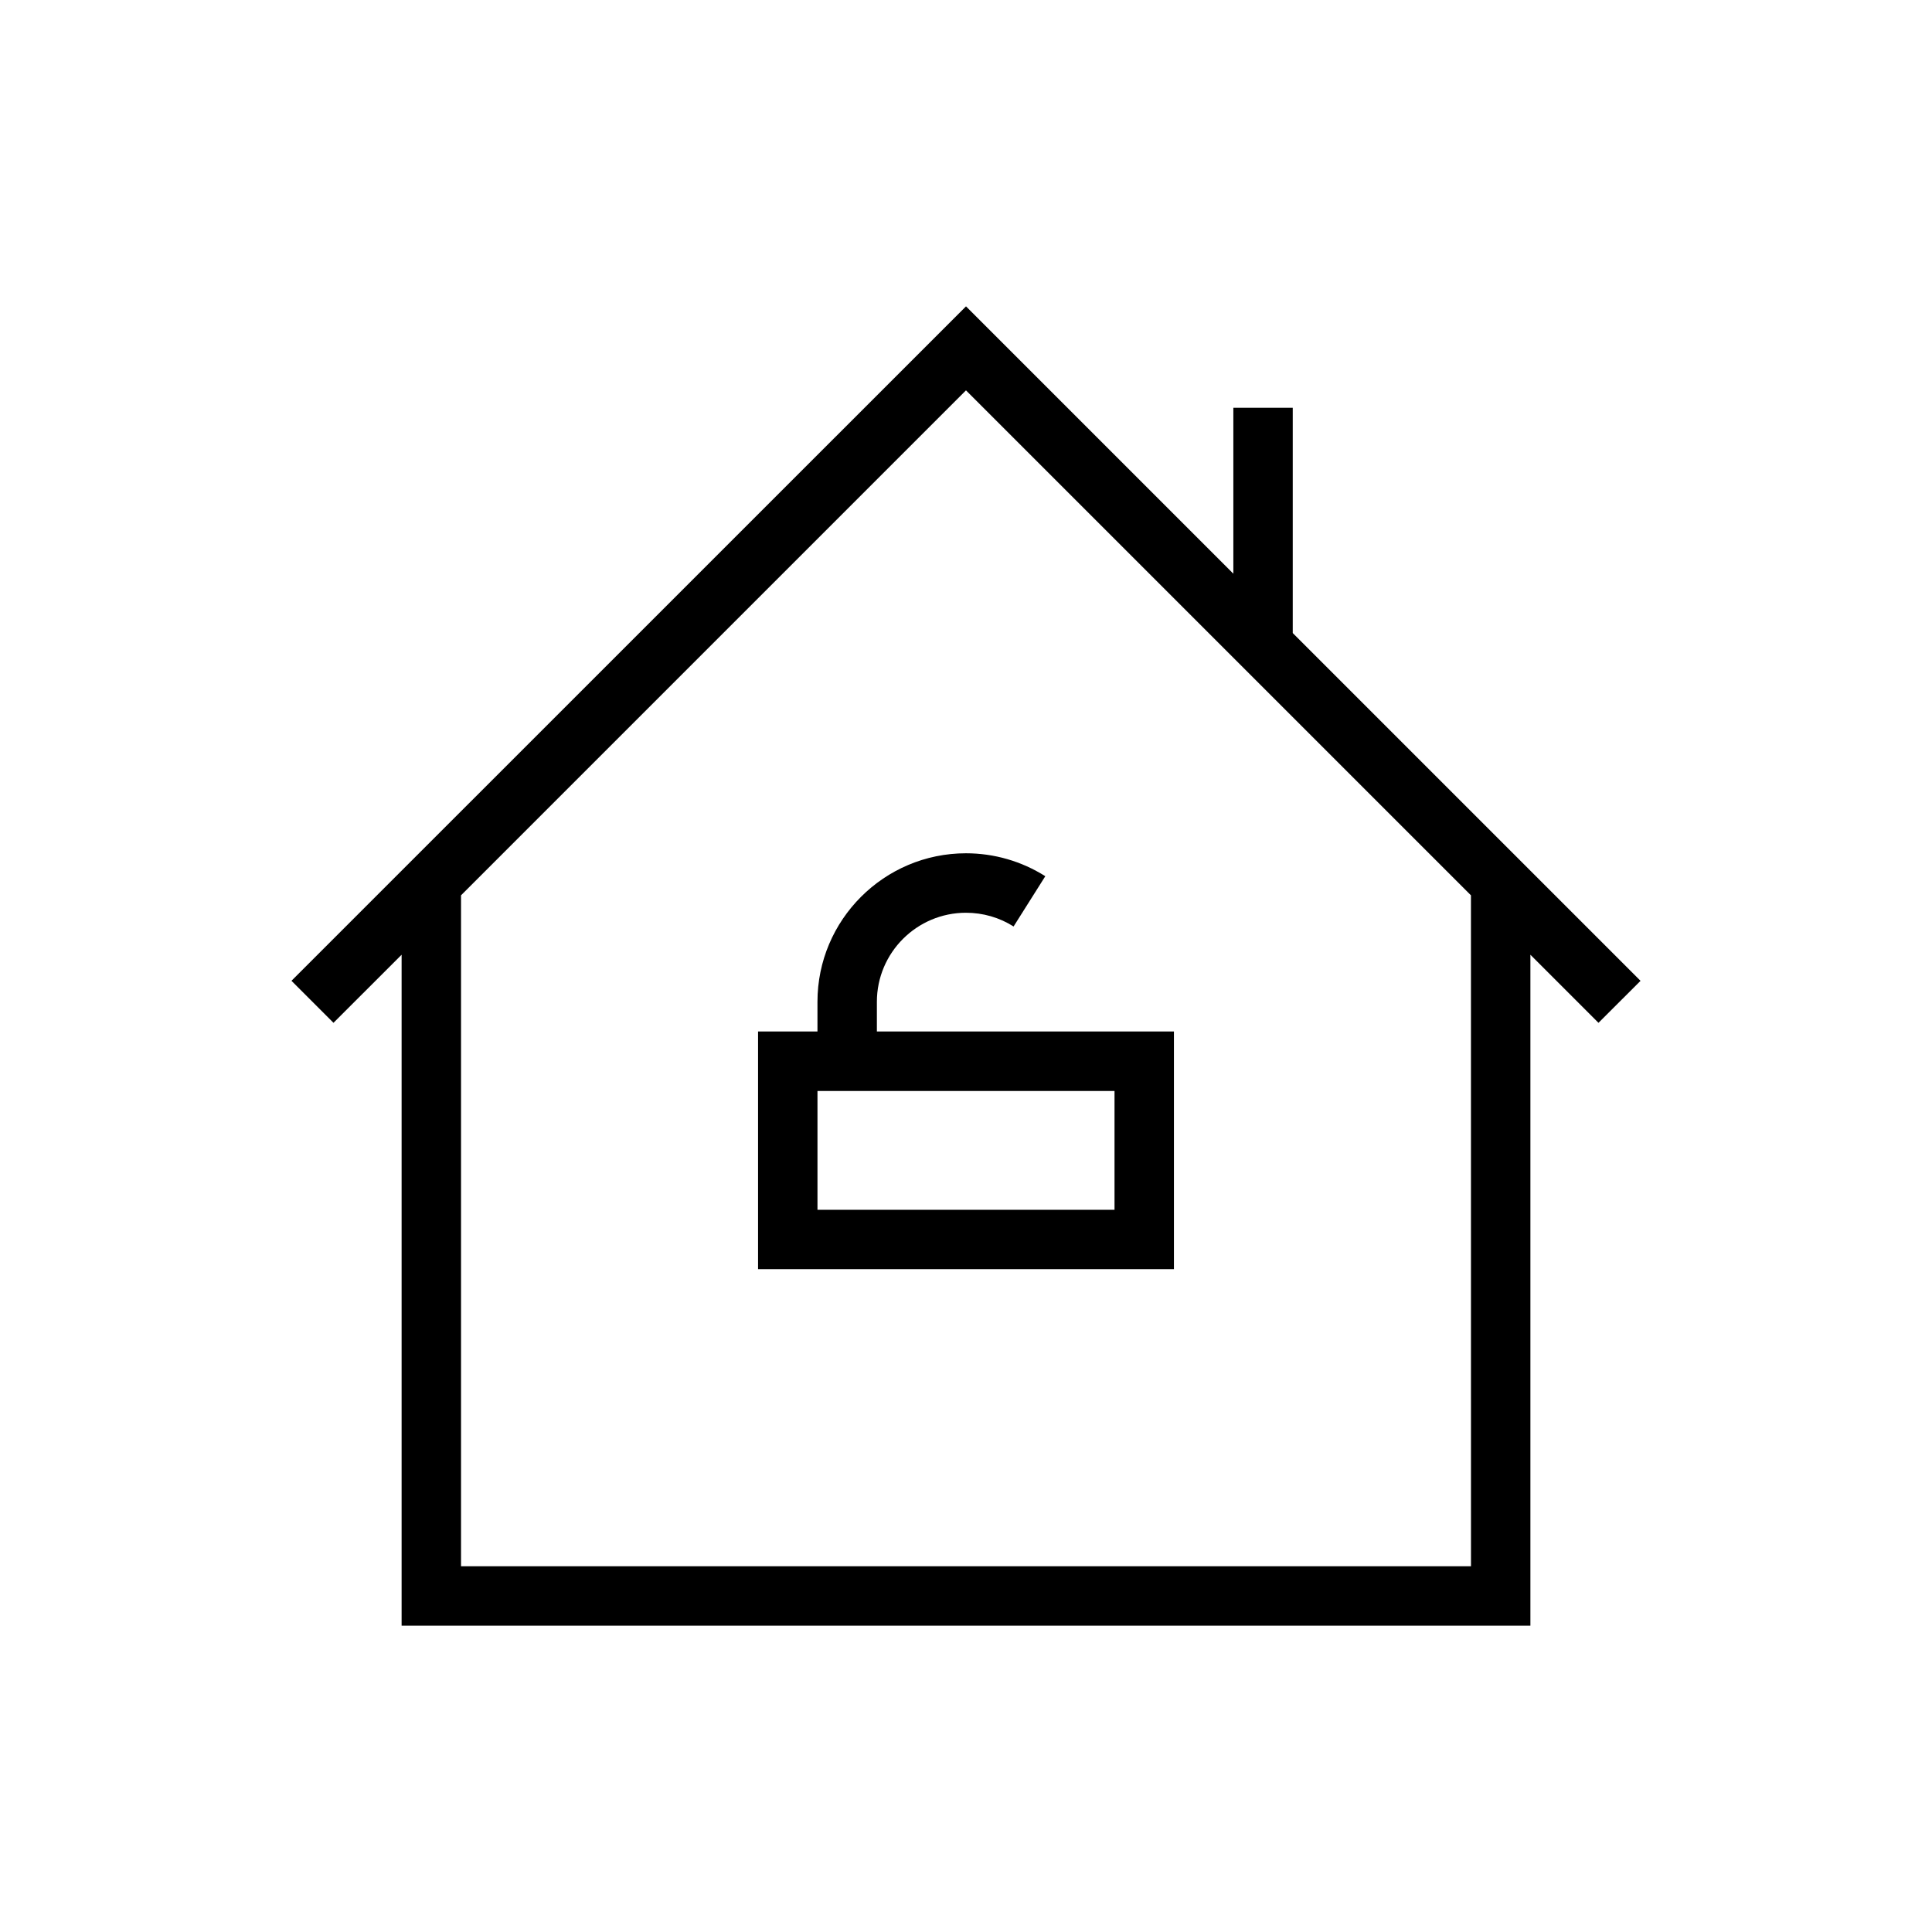
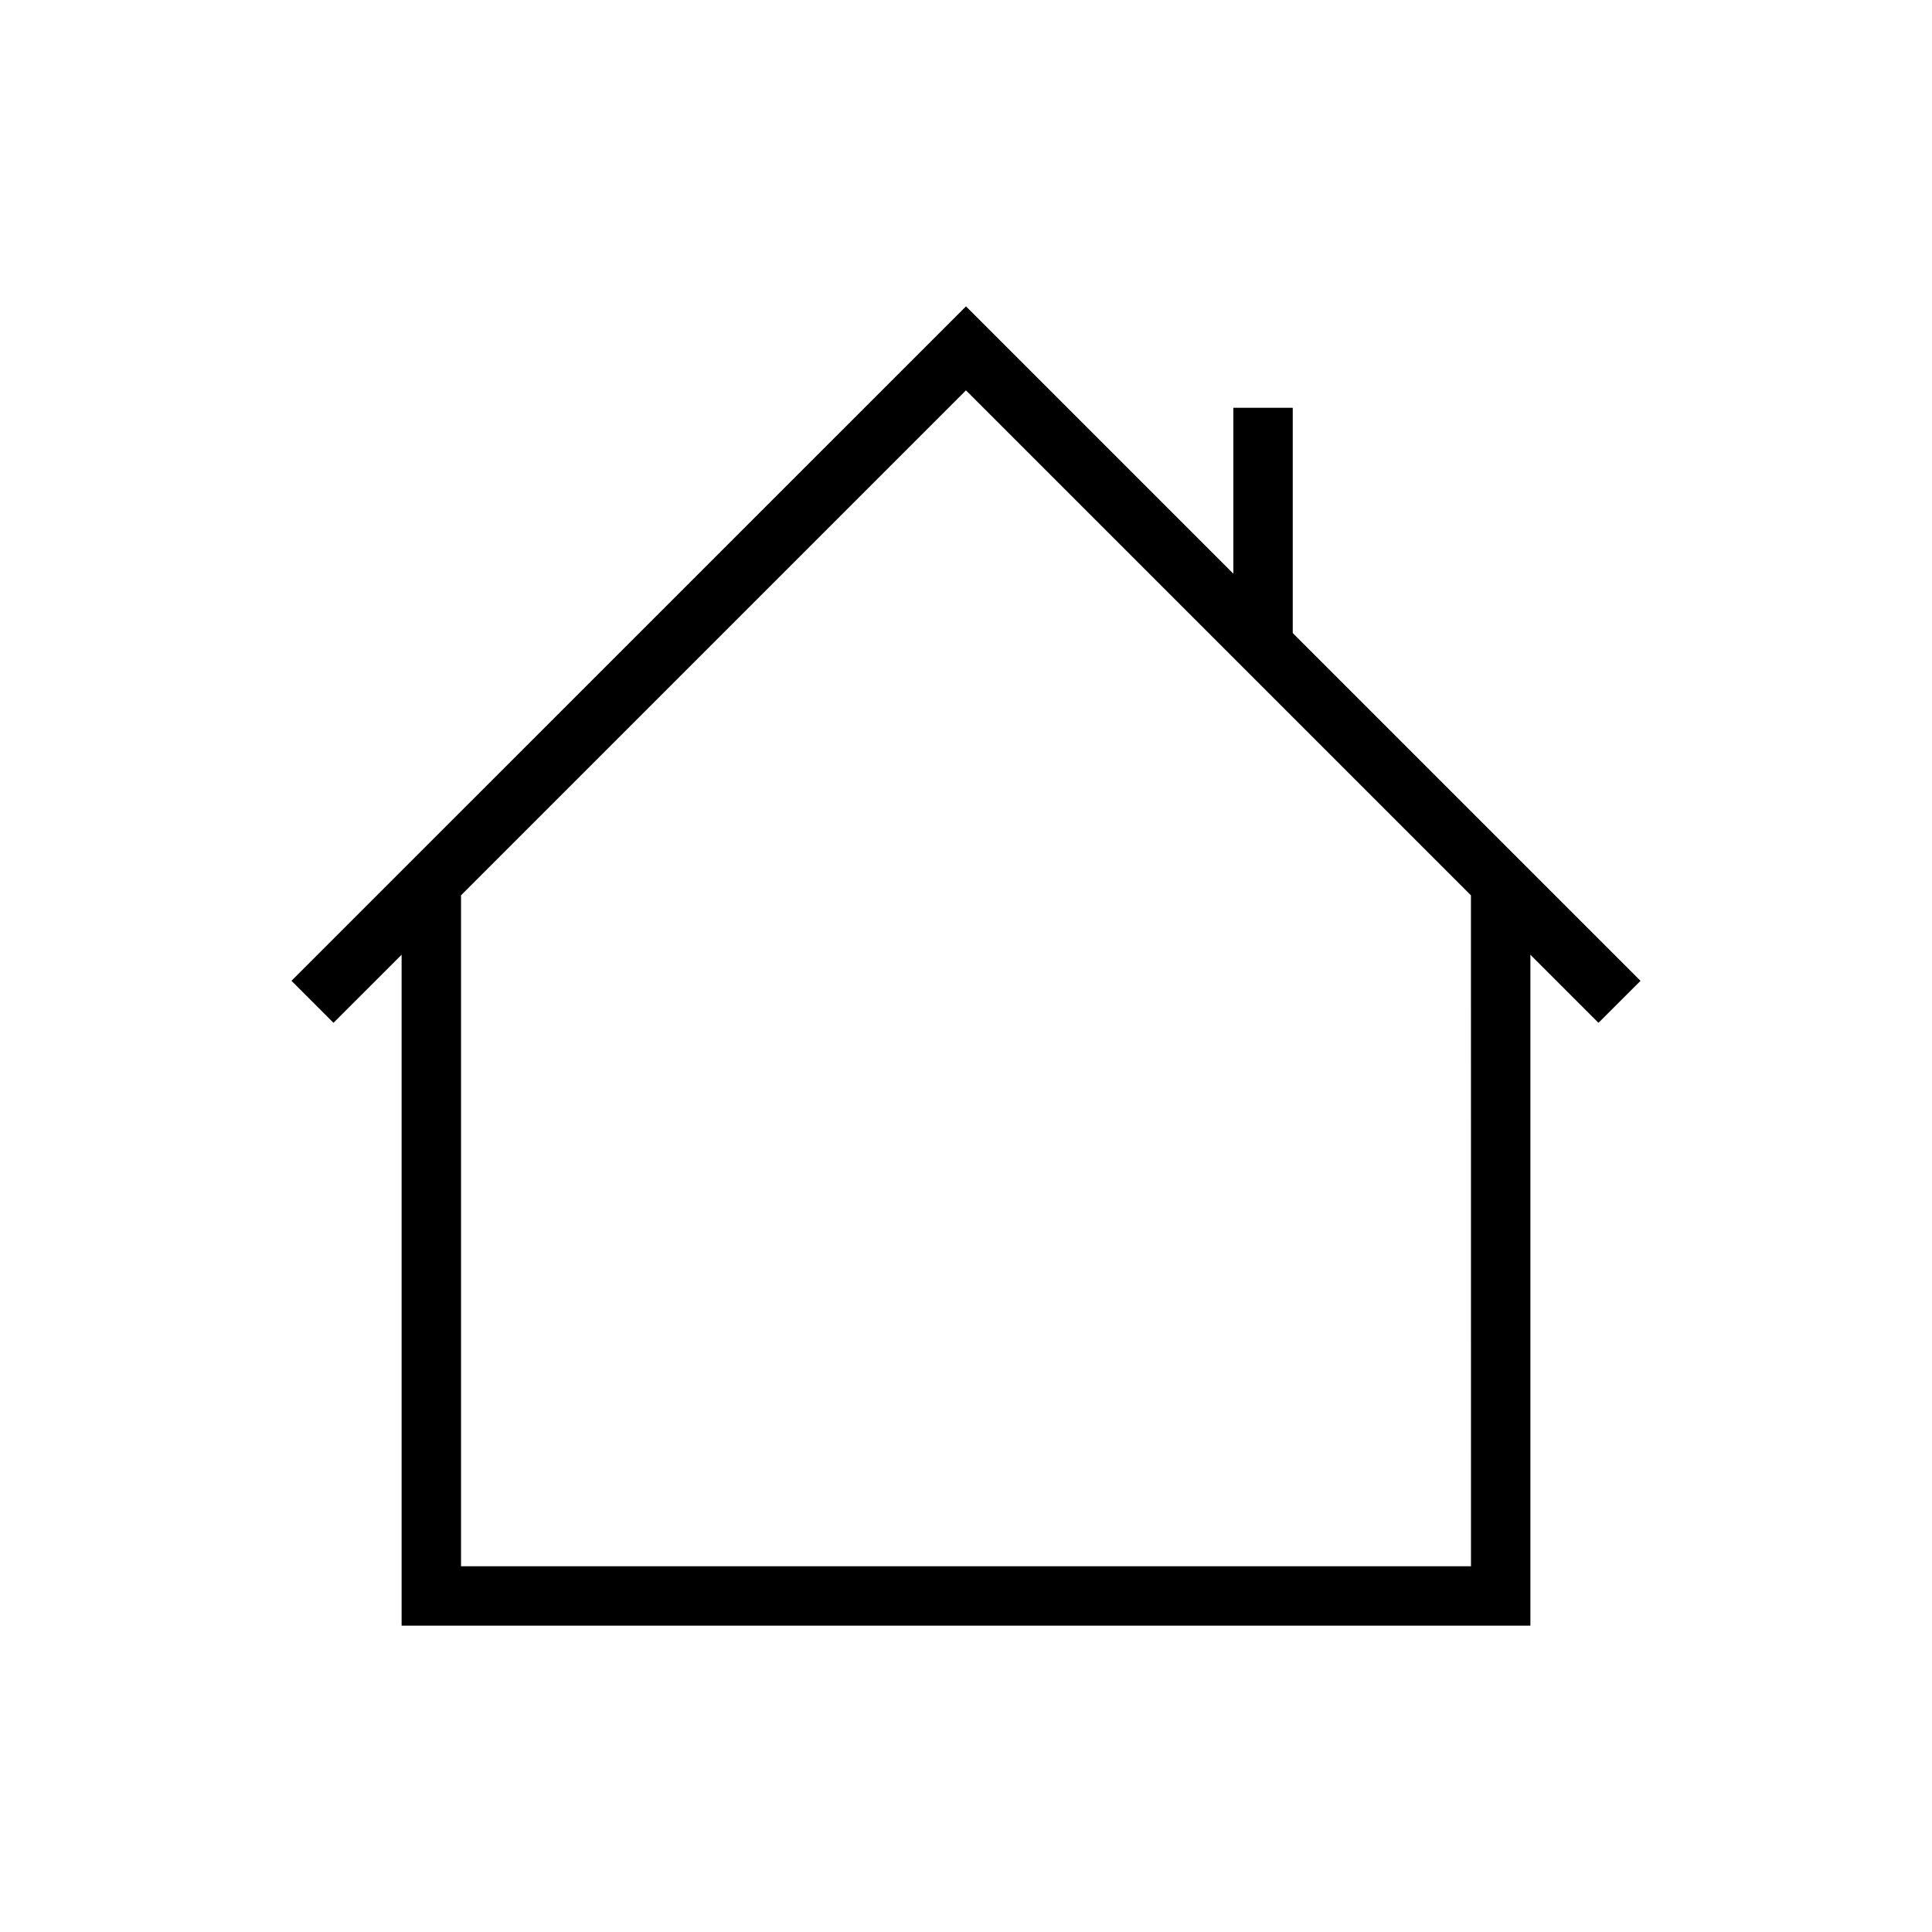
<svg xmlns="http://www.w3.org/2000/svg" fill="#000000" width="800px" height="800px" version="1.1" viewBox="144 144 512 512">
  <g>
    <path d="m578.76 403.93-29.191-29.188-62.977-62.977v-59.703h-15.742v43.973l-70.848-70.848-147.27 147.25-31.488 31.488 11.133 11.133 18.055-18.043v177.8h299.14v-177.8l18.043 18.043zm-44.934 155.14h-267.65v-177.8l133.82-133.82 133.82 133.82z" />
-     <path d="m400 385.89c4.488 0 8.848 1.258 12.609 3.637l8.406-13.32c-6.281-3.969-13.555-6.078-21.02-6.078-21.695 0-39.359 17.648-39.359 39.359v7.871h-15.742v62.977h110.21v-62.977h-78.719v-7.871c0-13.016 10.594-23.598 23.617-23.598zm39.359 78.723h-78.719v-31.488h78.719z" />
  </g>
</svg>